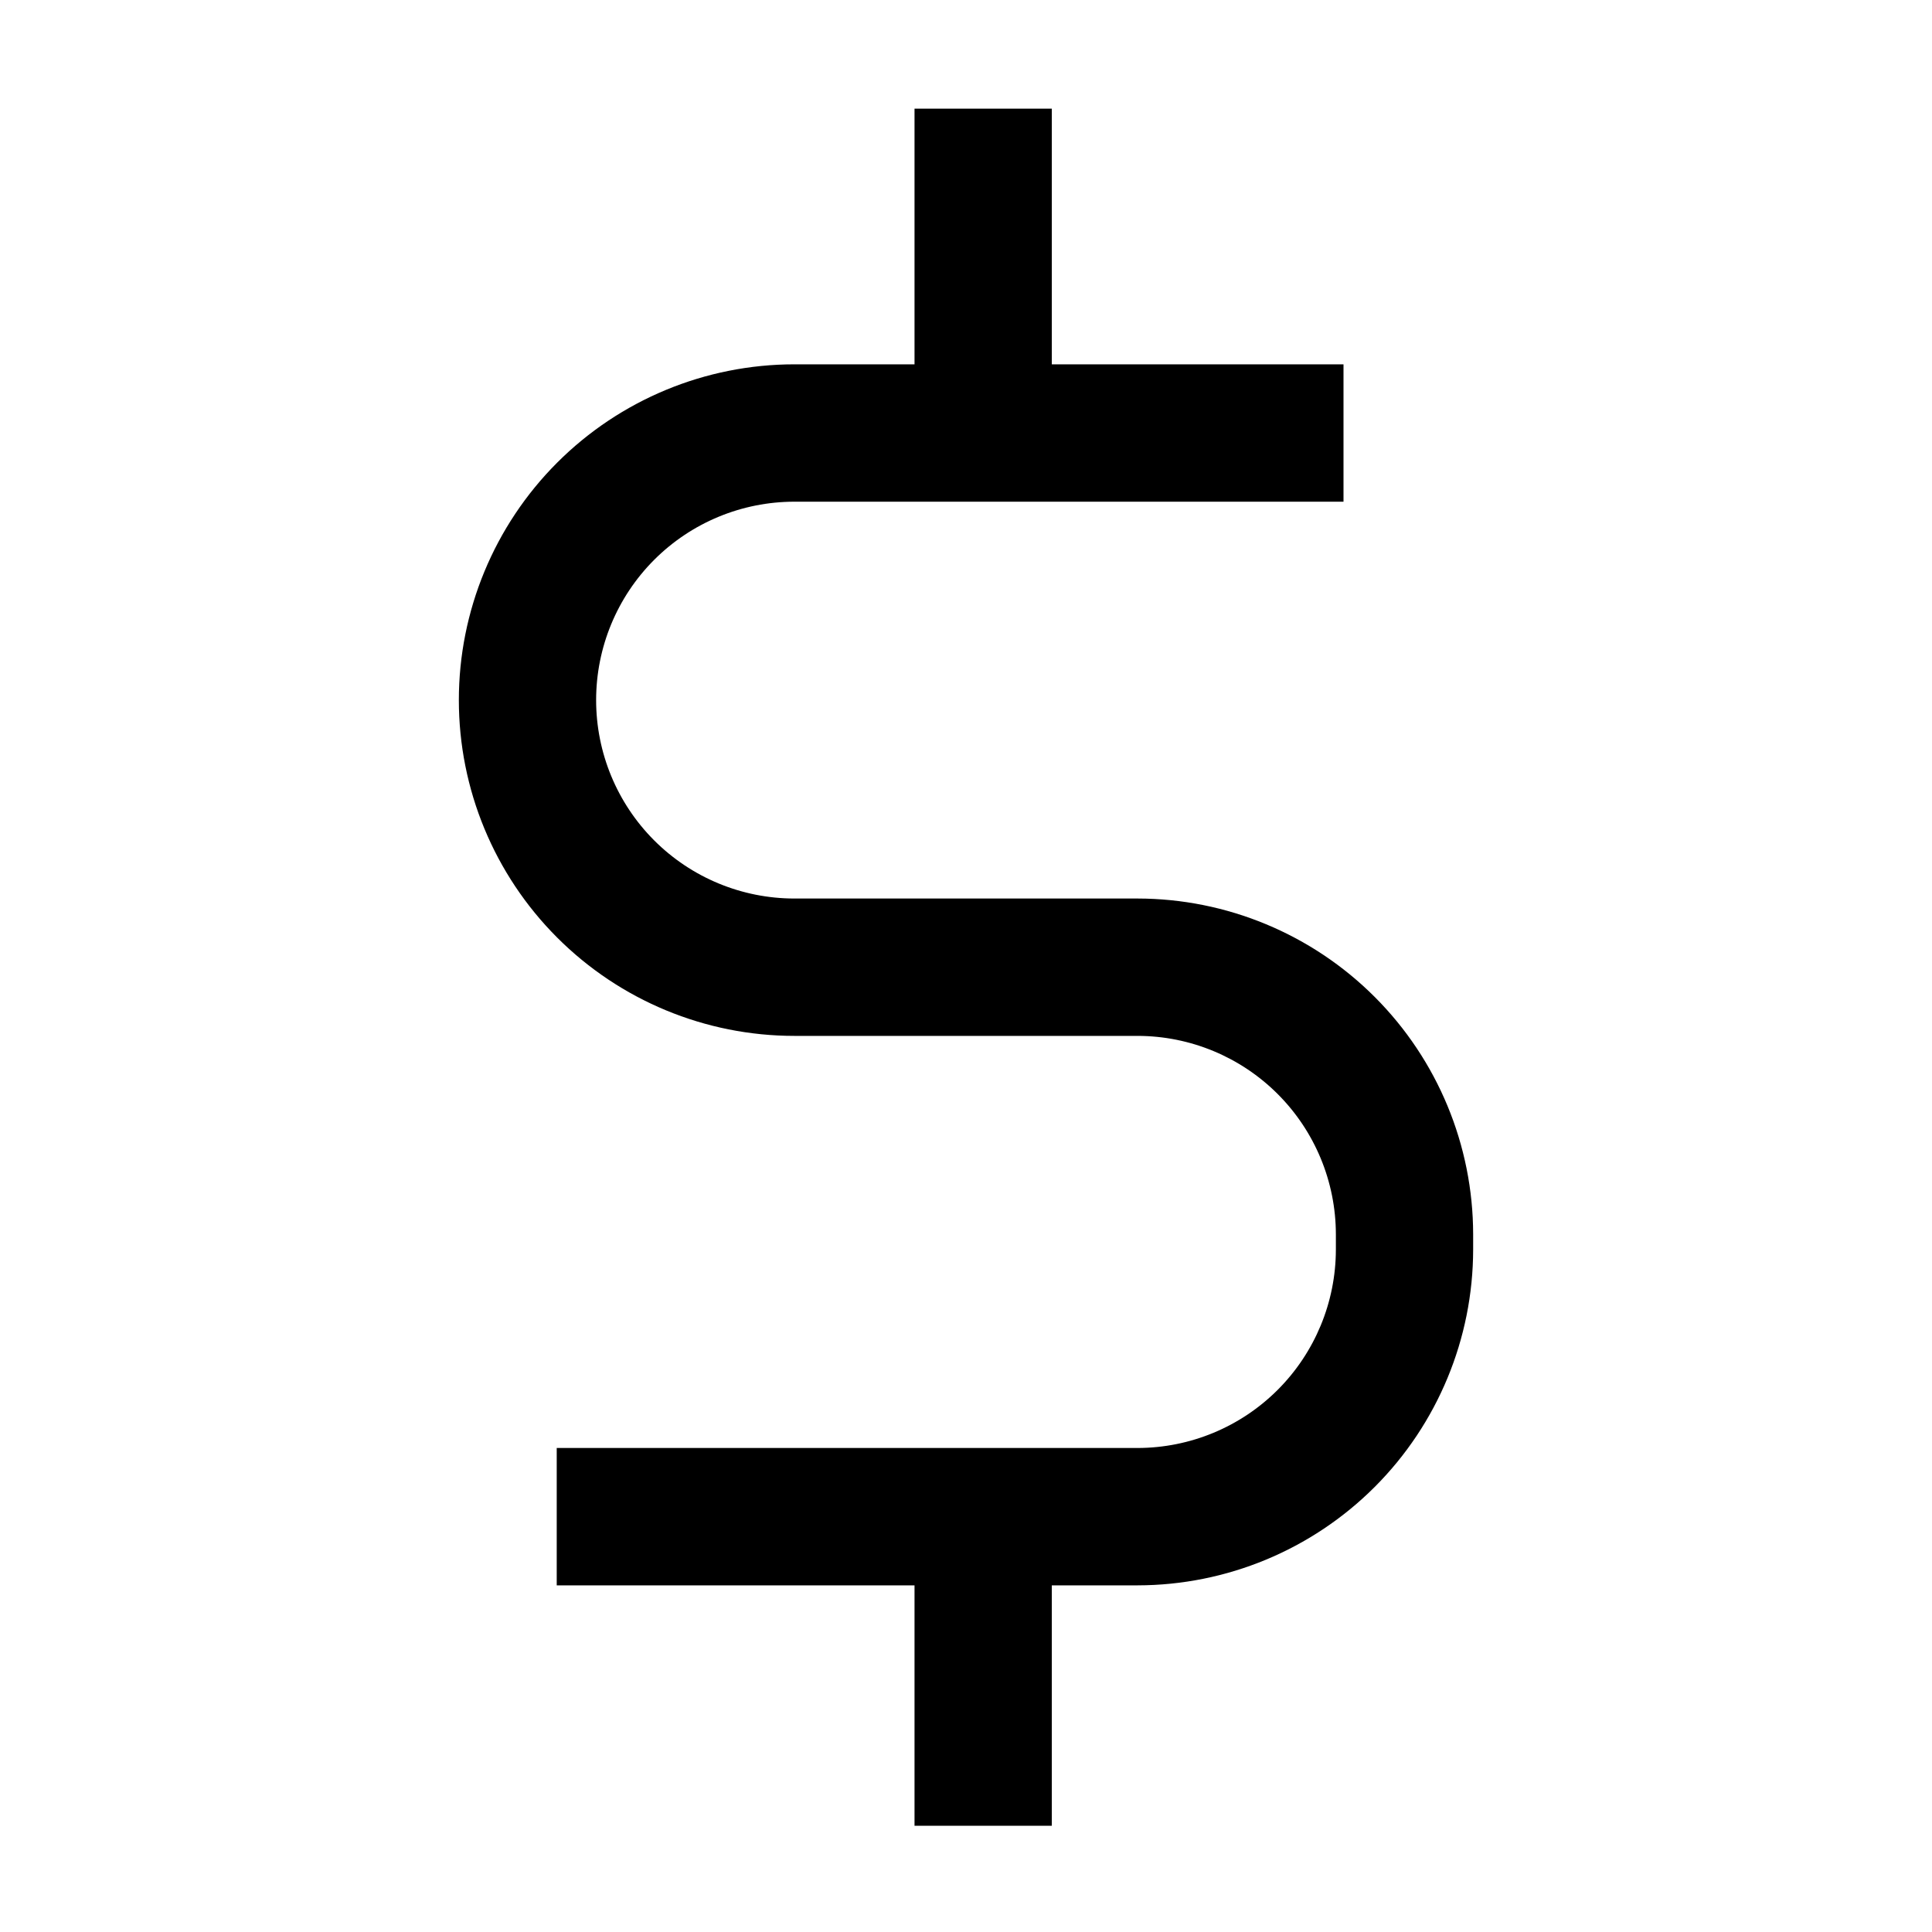
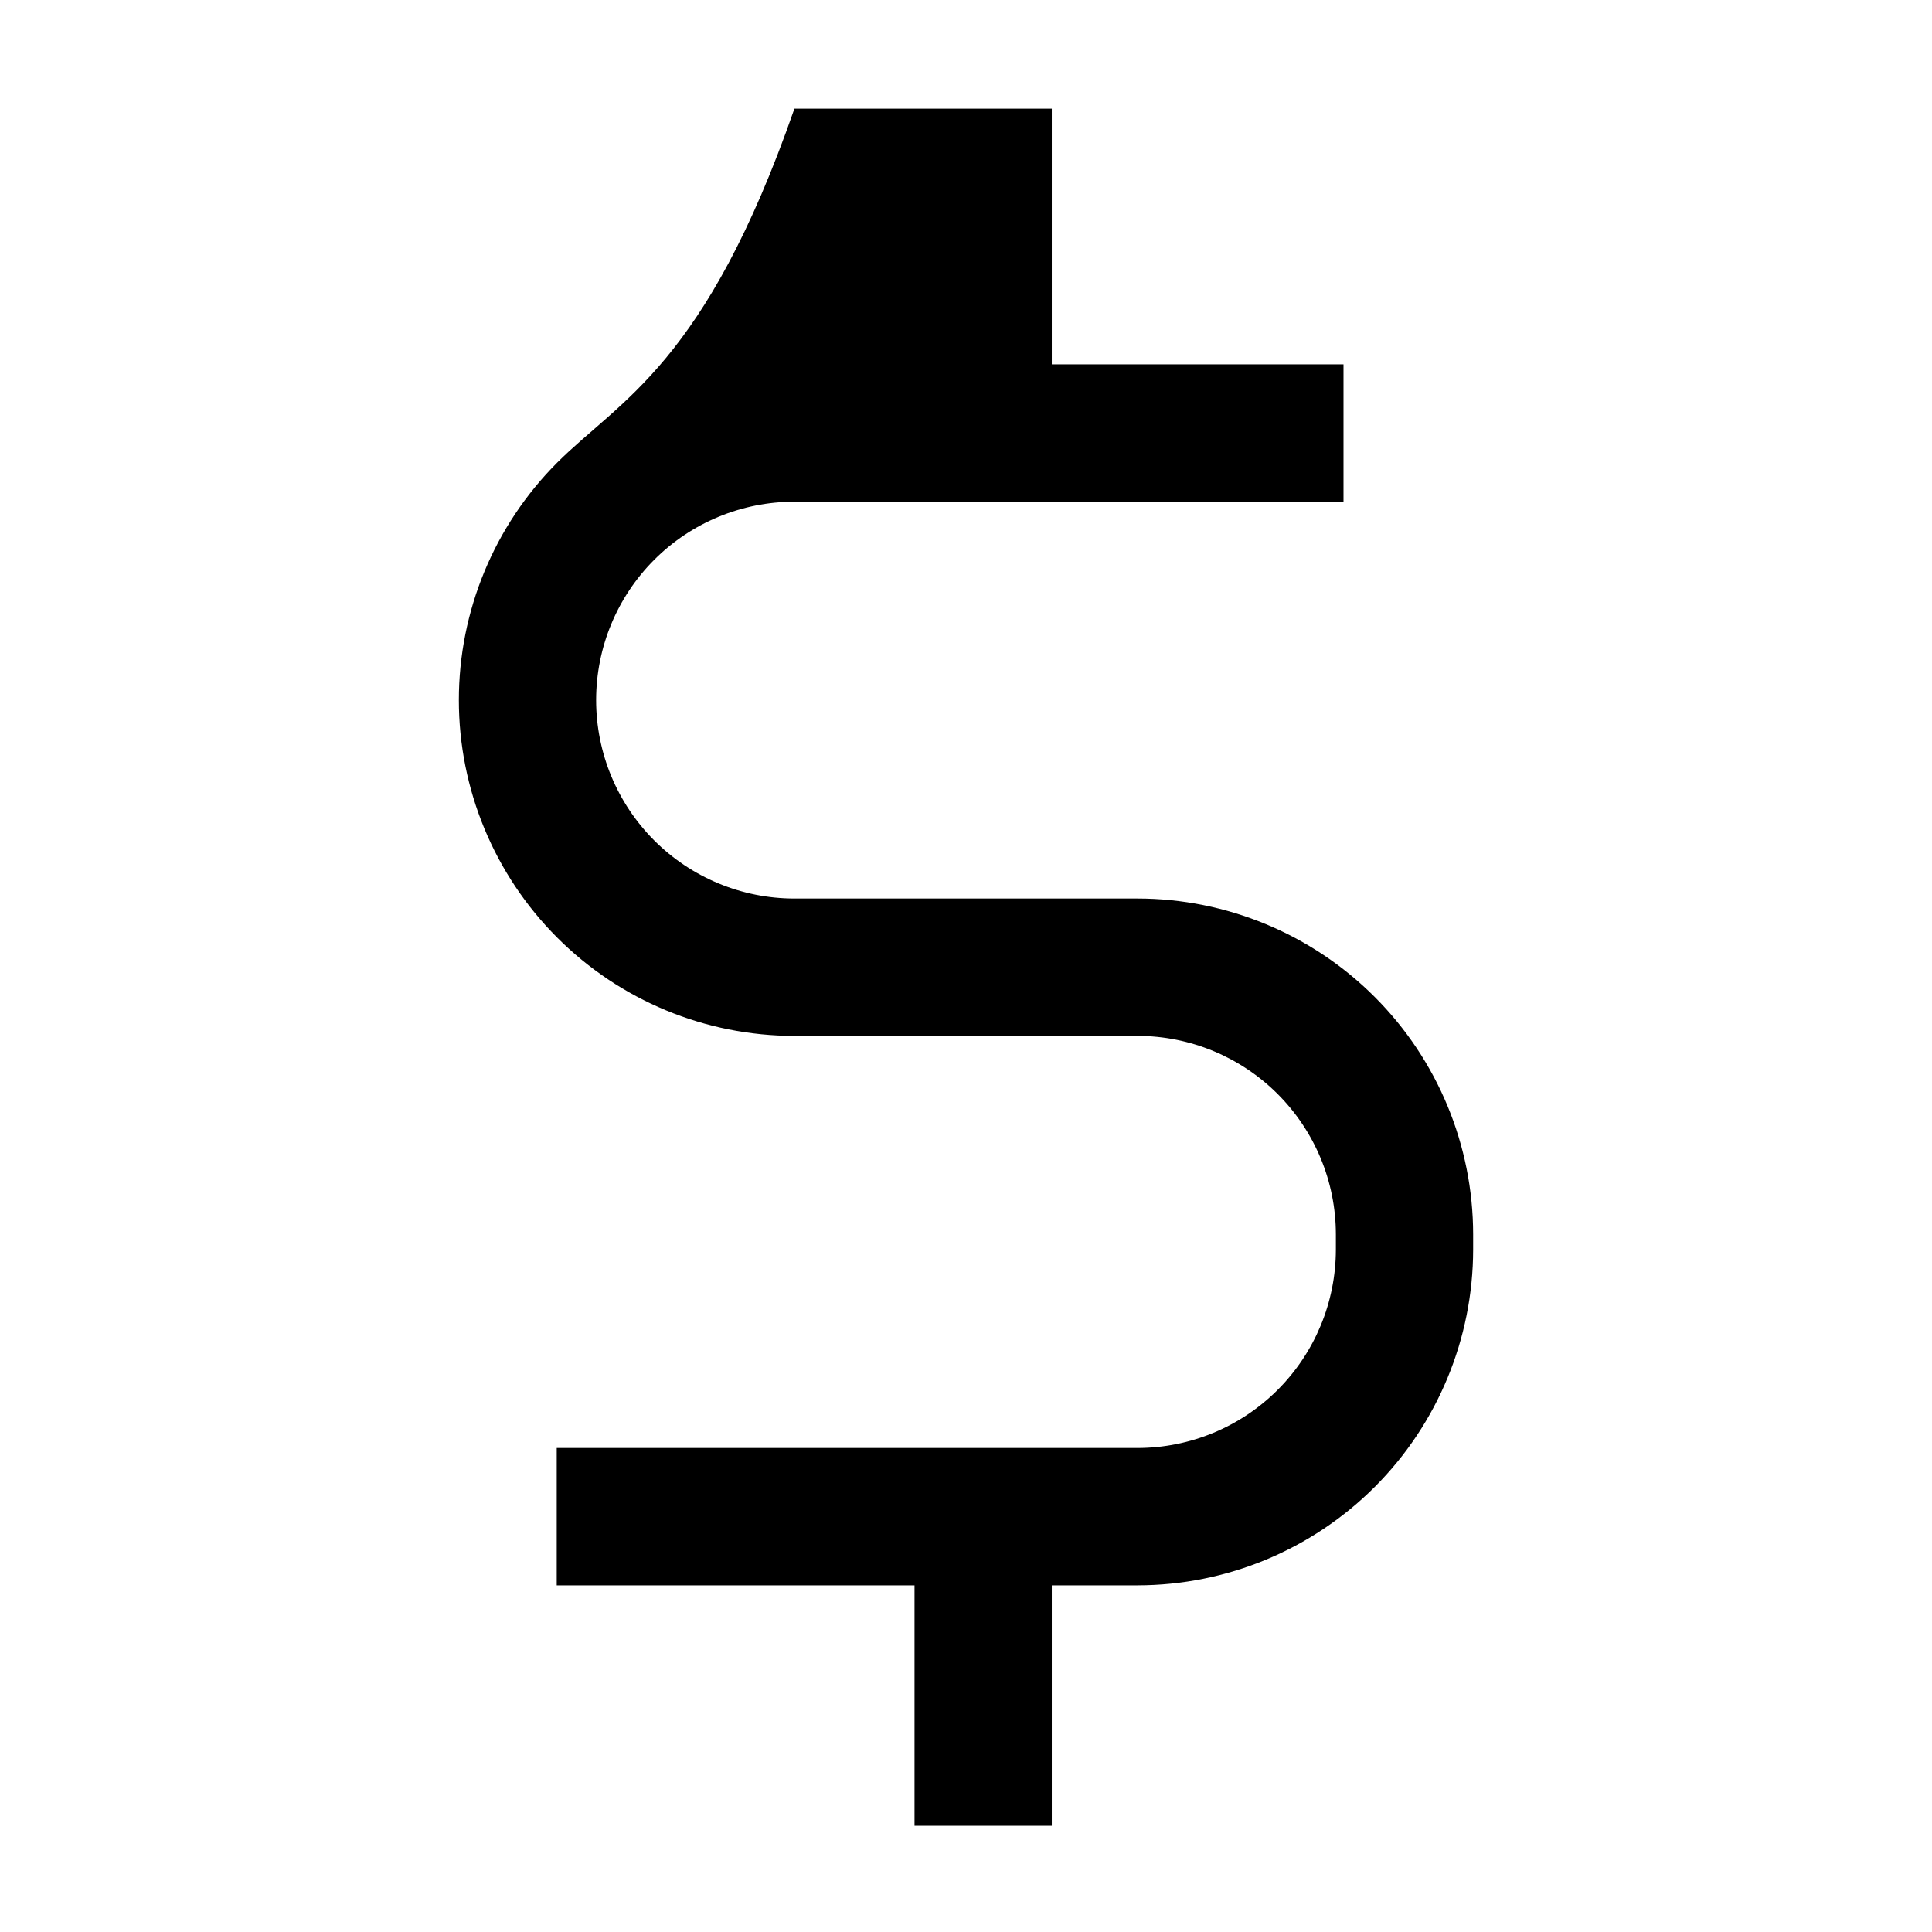
<svg xmlns="http://www.w3.org/2000/svg" width="800" height="800" viewBox="0 0 800 800" fill="none">
-   <path d="M471.053 372.06H328.947C307.172 372.06 286.288 363.404 270.89 347.996C255.493 332.588 246.842 311.69 246.842 289.9C246.842 268.11 255.493 247.213 270.89 231.805C286.288 216.397 307.172 207.741 328.947 207.741H556.316V150.861H435.526V45H378.684V150.861H328.947C292.096 150.861 256.754 165.51 230.697 191.585C204.639 217.66 190 253.025 190 289.9C190 326.776 204.639 362.141 230.697 388.216C256.754 414.291 292.096 428.94 328.947 428.94H471.053C492.821 428.964 513.69 437.628 529.083 453.031C544.475 468.434 553.133 489.317 553.158 511.1V517.42C553.133 539.203 544.475 560.086 529.083 575.489C513.69 590.892 492.821 599.556 471.053 599.58H230.527V656.46H378.684V756H435.526V656.46H471.053C507.891 656.419 543.209 641.757 569.258 615.691C595.306 589.624 609.959 554.283 610 517.42V511.1C609.959 474.237 595.306 438.896 569.258 412.83C543.209 386.763 507.891 372.101 471.053 372.06Z" fill="black" />
+   <path d="M471.053 372.06H328.947C307.172 372.06 286.288 363.404 270.89 347.996C255.493 332.588 246.842 311.69 246.842 289.9C246.842 268.11 255.493 247.213 270.89 231.805C286.288 216.397 307.172 207.741 328.947 207.741H556.316V150.861H435.526V45H378.684H328.947C292.096 150.861 256.754 165.51 230.697 191.585C204.639 217.66 190 253.025 190 289.9C190 326.776 204.639 362.141 230.697 388.216C256.754 414.291 292.096 428.94 328.947 428.94H471.053C492.821 428.964 513.69 437.628 529.083 453.031C544.475 468.434 553.133 489.317 553.158 511.1V517.42C553.133 539.203 544.475 560.086 529.083 575.489C513.69 590.892 492.821 599.556 471.053 599.58H230.527V656.46H378.684V756H435.526V656.46H471.053C507.891 656.419 543.209 641.757 569.258 615.691C595.306 589.624 609.959 554.283 610 517.42V511.1C609.959 474.237 595.306 438.896 569.258 412.83C543.209 386.763 507.891 372.101 471.053 372.06Z" fill="black" />
</svg>